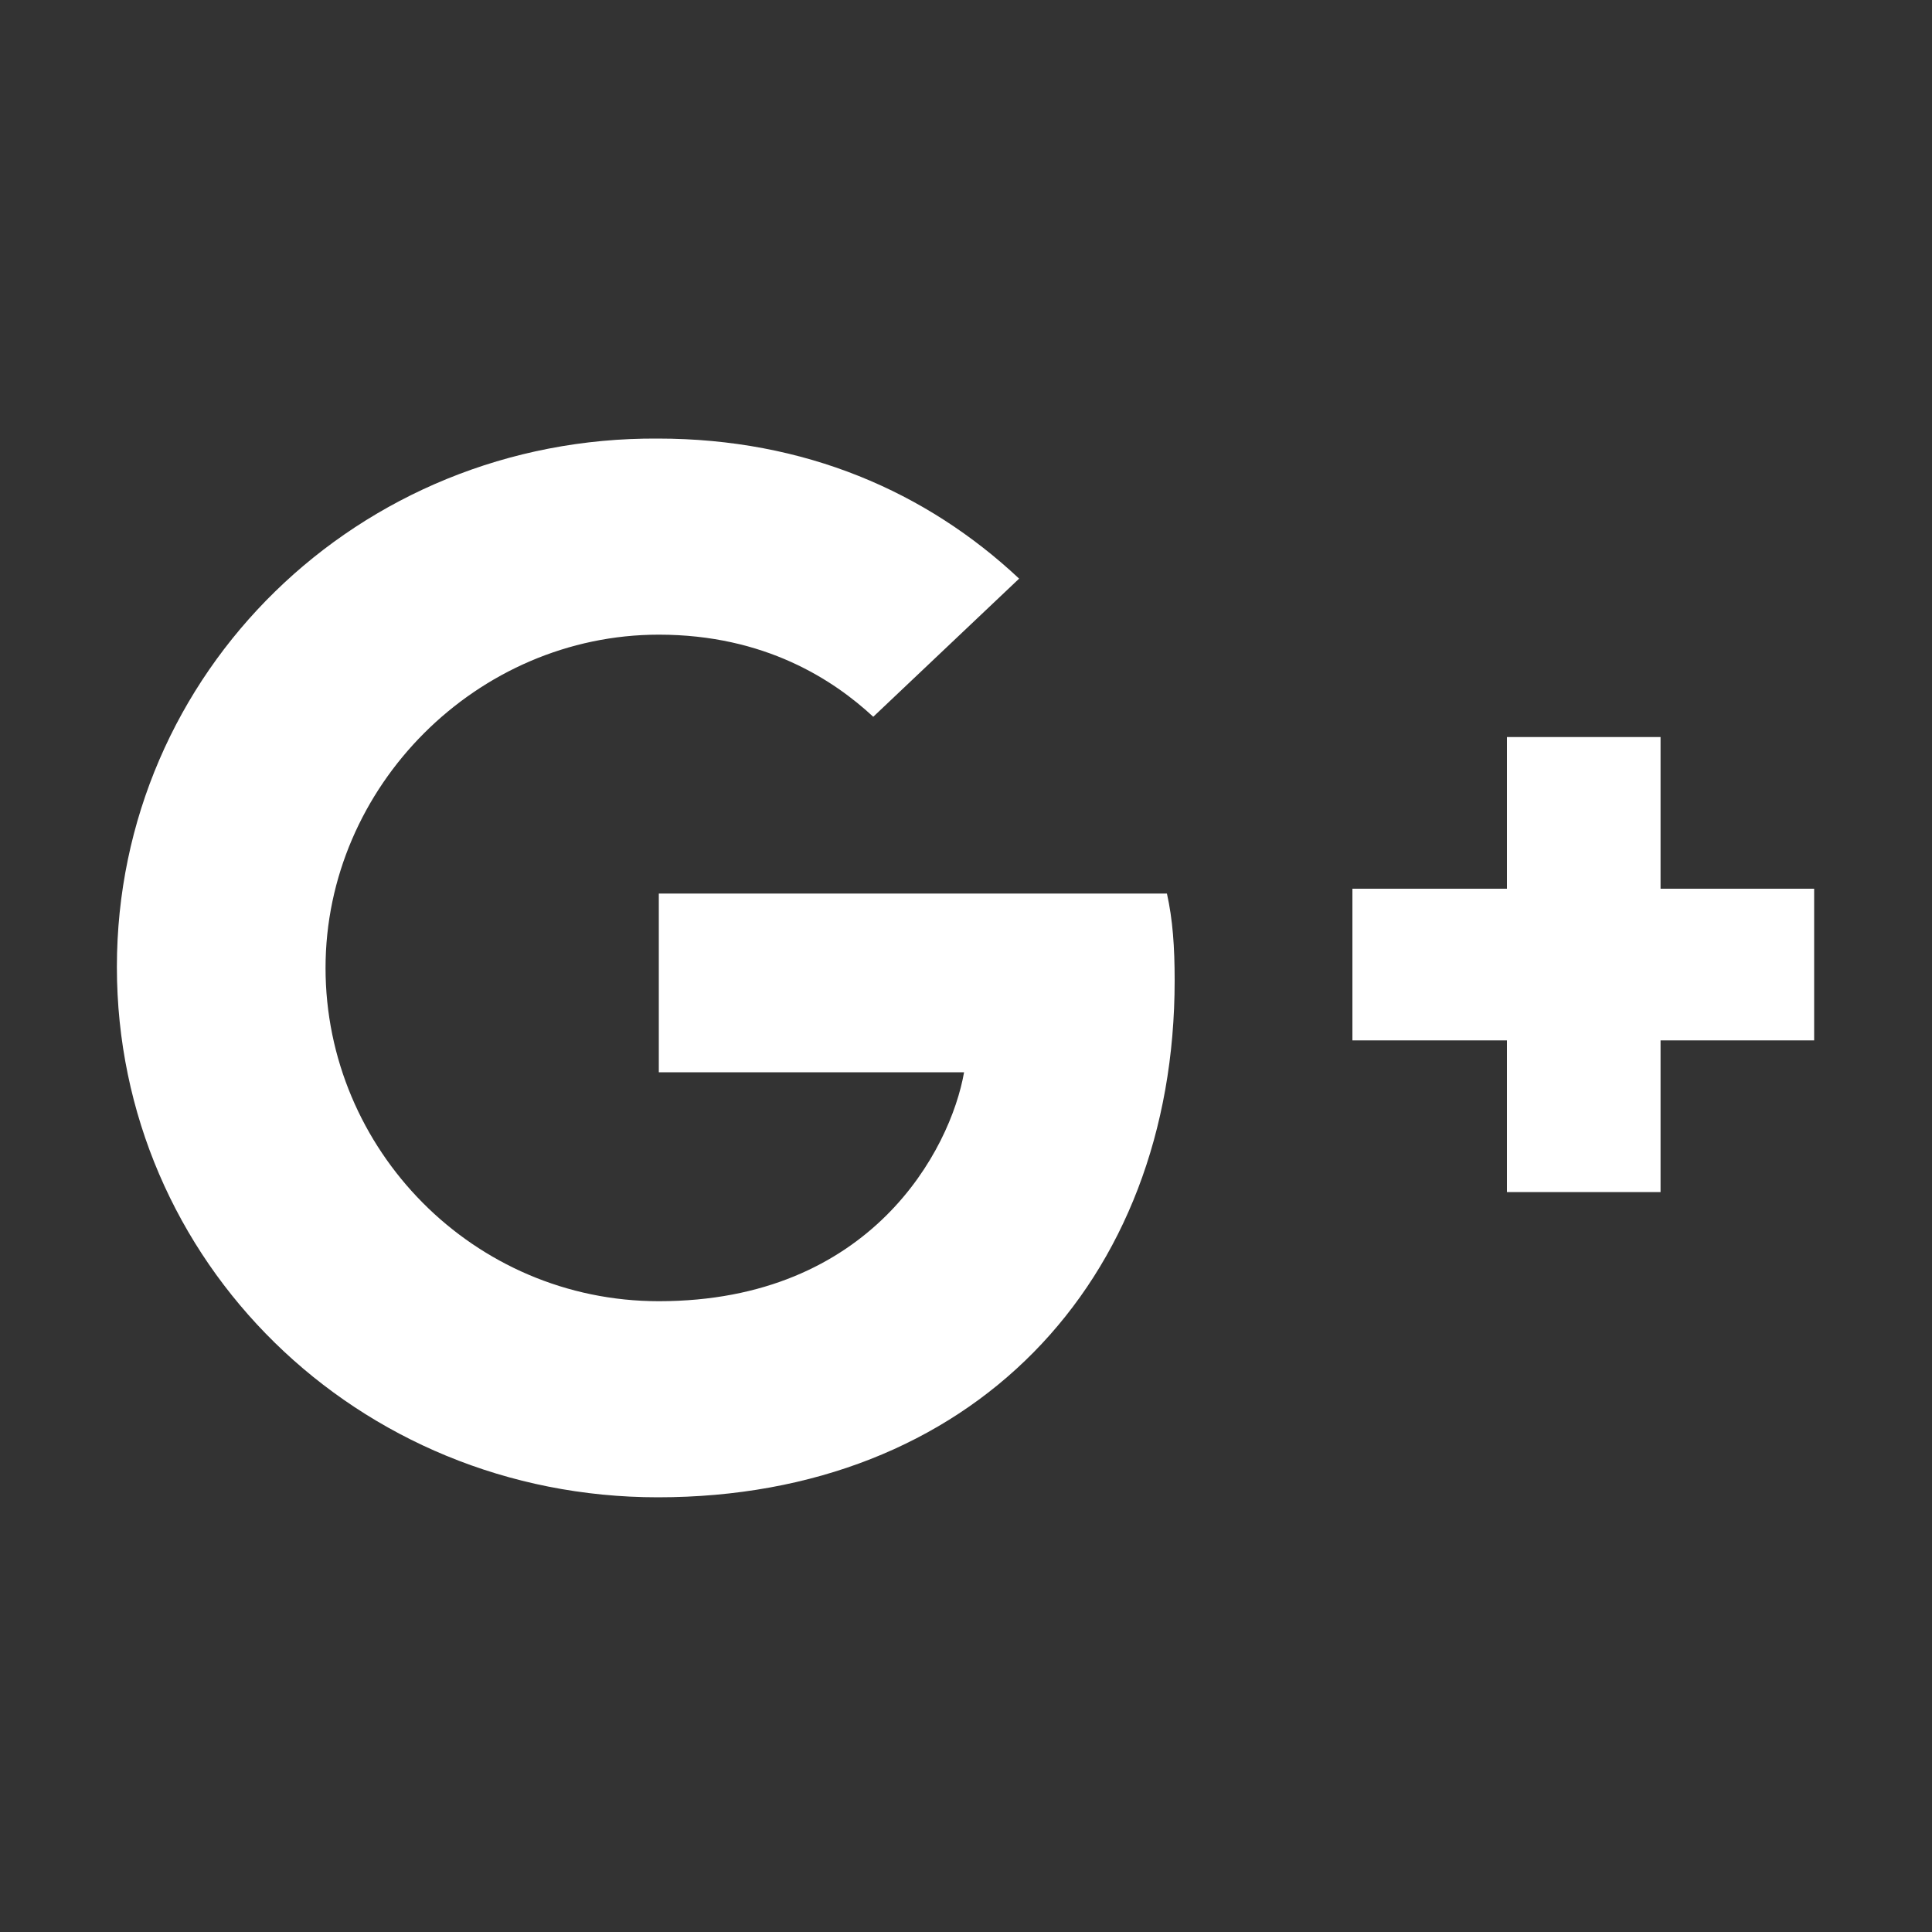
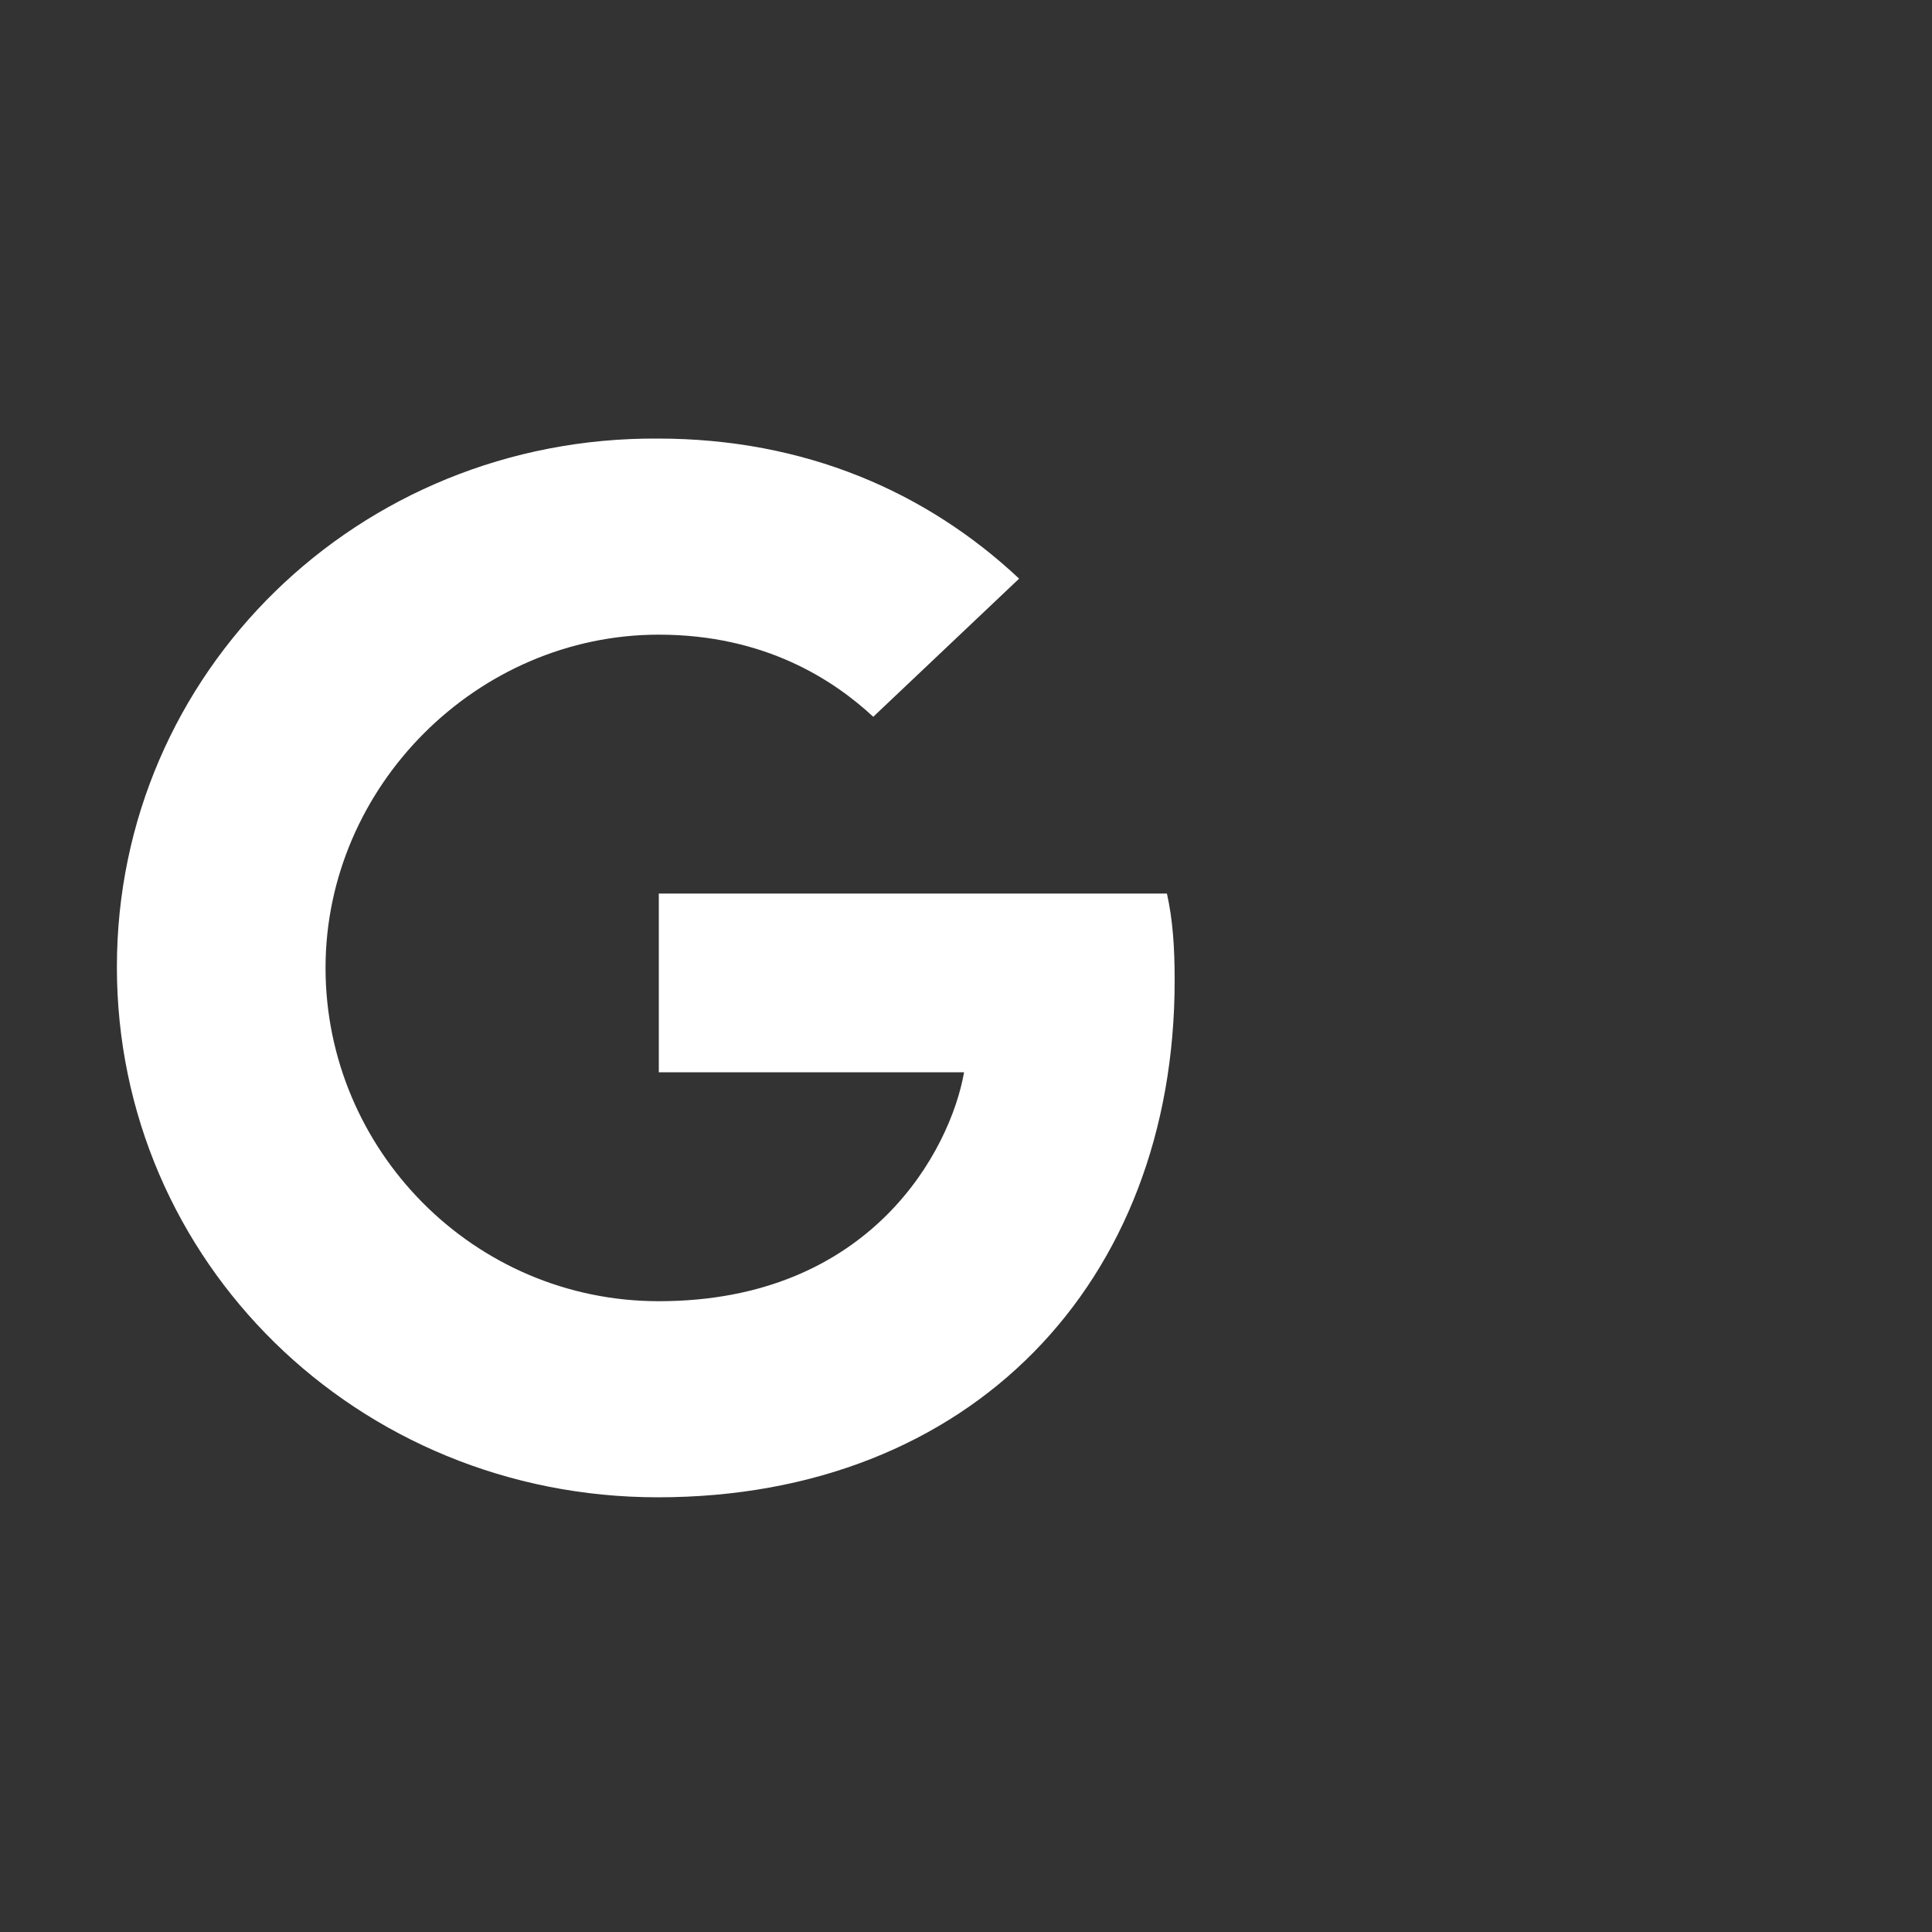
<svg xmlns="http://www.w3.org/2000/svg" viewBox="0 0 200 200">
  <rect x="0" y="0" width="200" height="200" fill="#333333" stroke="none" />
  <style type="text/css"> .st0{fill:#FFFFFF;} </style>
  <path class="st0" d="M68.2 92v19h31.6c-1.4 8-9.6 23.7-31.6 23.7 -19.2 0-34.5-15.7-34.5-34.5s15.7-34.5 34.5-34.5c11 0 18.1 4.7 22.2 8.5l15.1-14.3c-9.6-9-22.2-14.5-37.4-14.5 -31-0.2-56 24.2-56 54.7s24.9 54.9 56 54.9c32.4 0 53.5-22.2 53.5-53.5 0-3.5-0.2-6.3-0.8-9H68.2V92z" />
-   <path class="st0" d="M171.9 92V76.3H156V92H140v15.7H156v15.7h15.9v-15.7h15.9c0 0.2 0-15.7 0-15.7L171.9 92z" />
</svg>